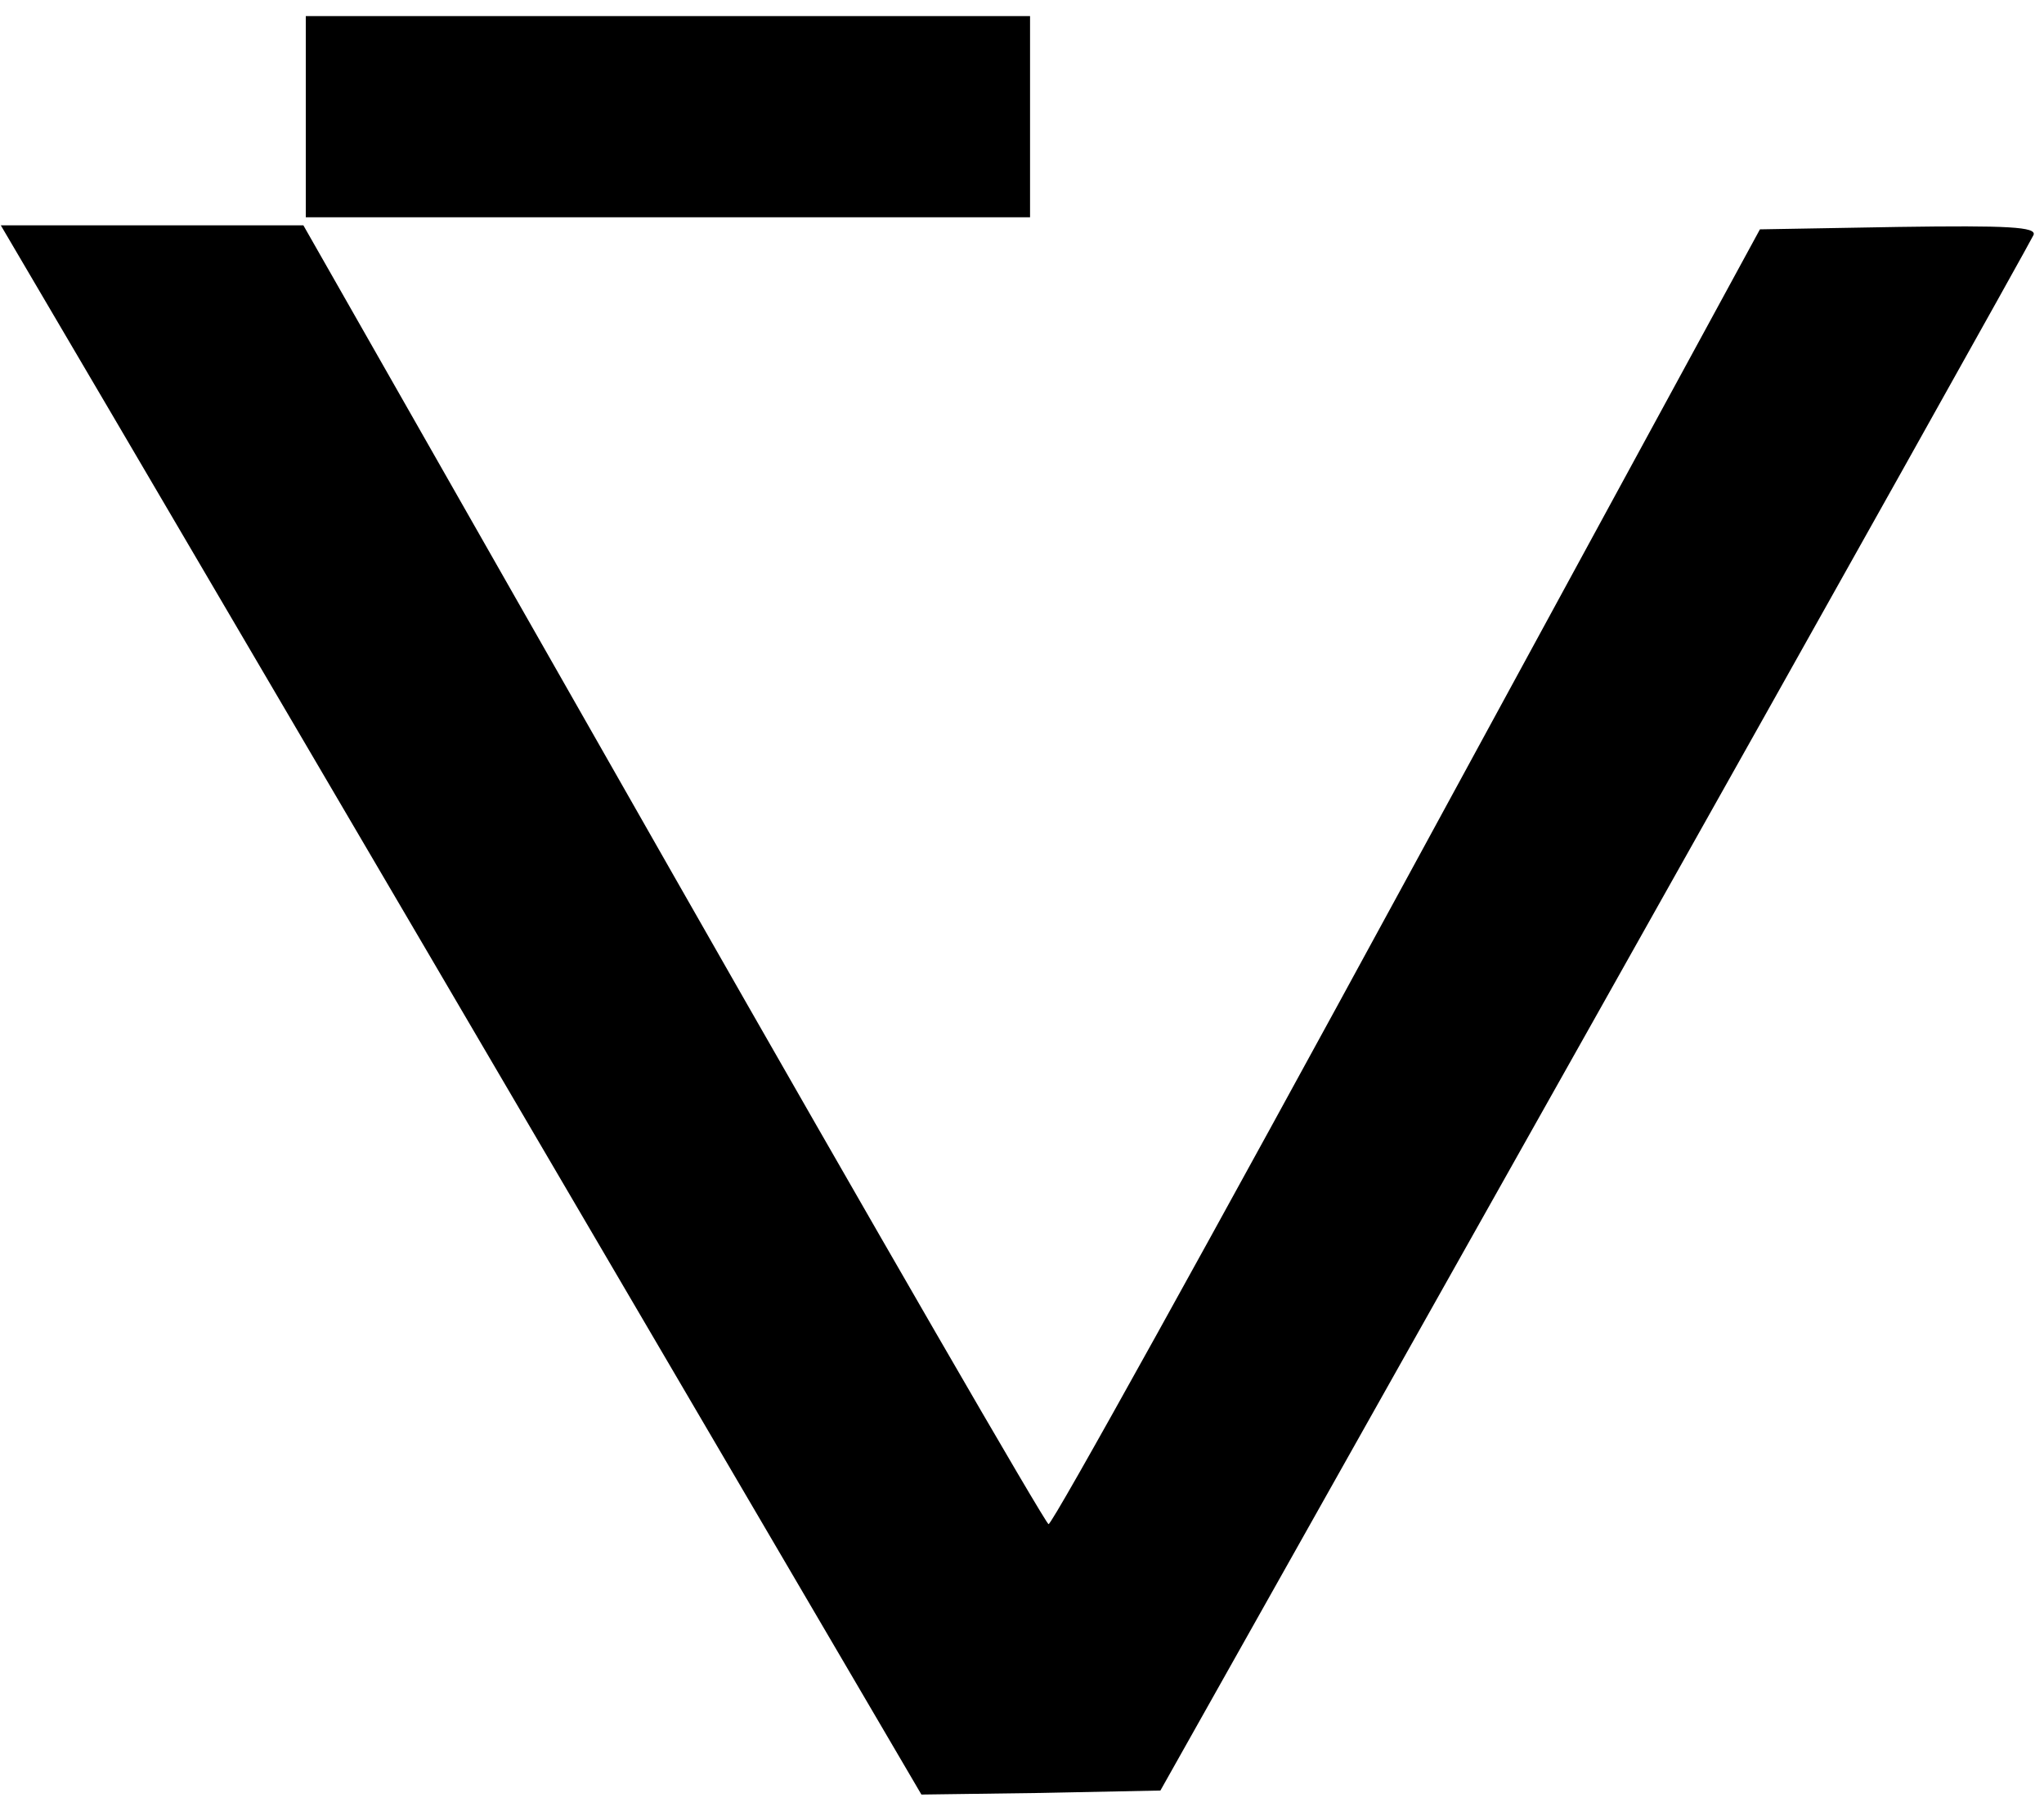
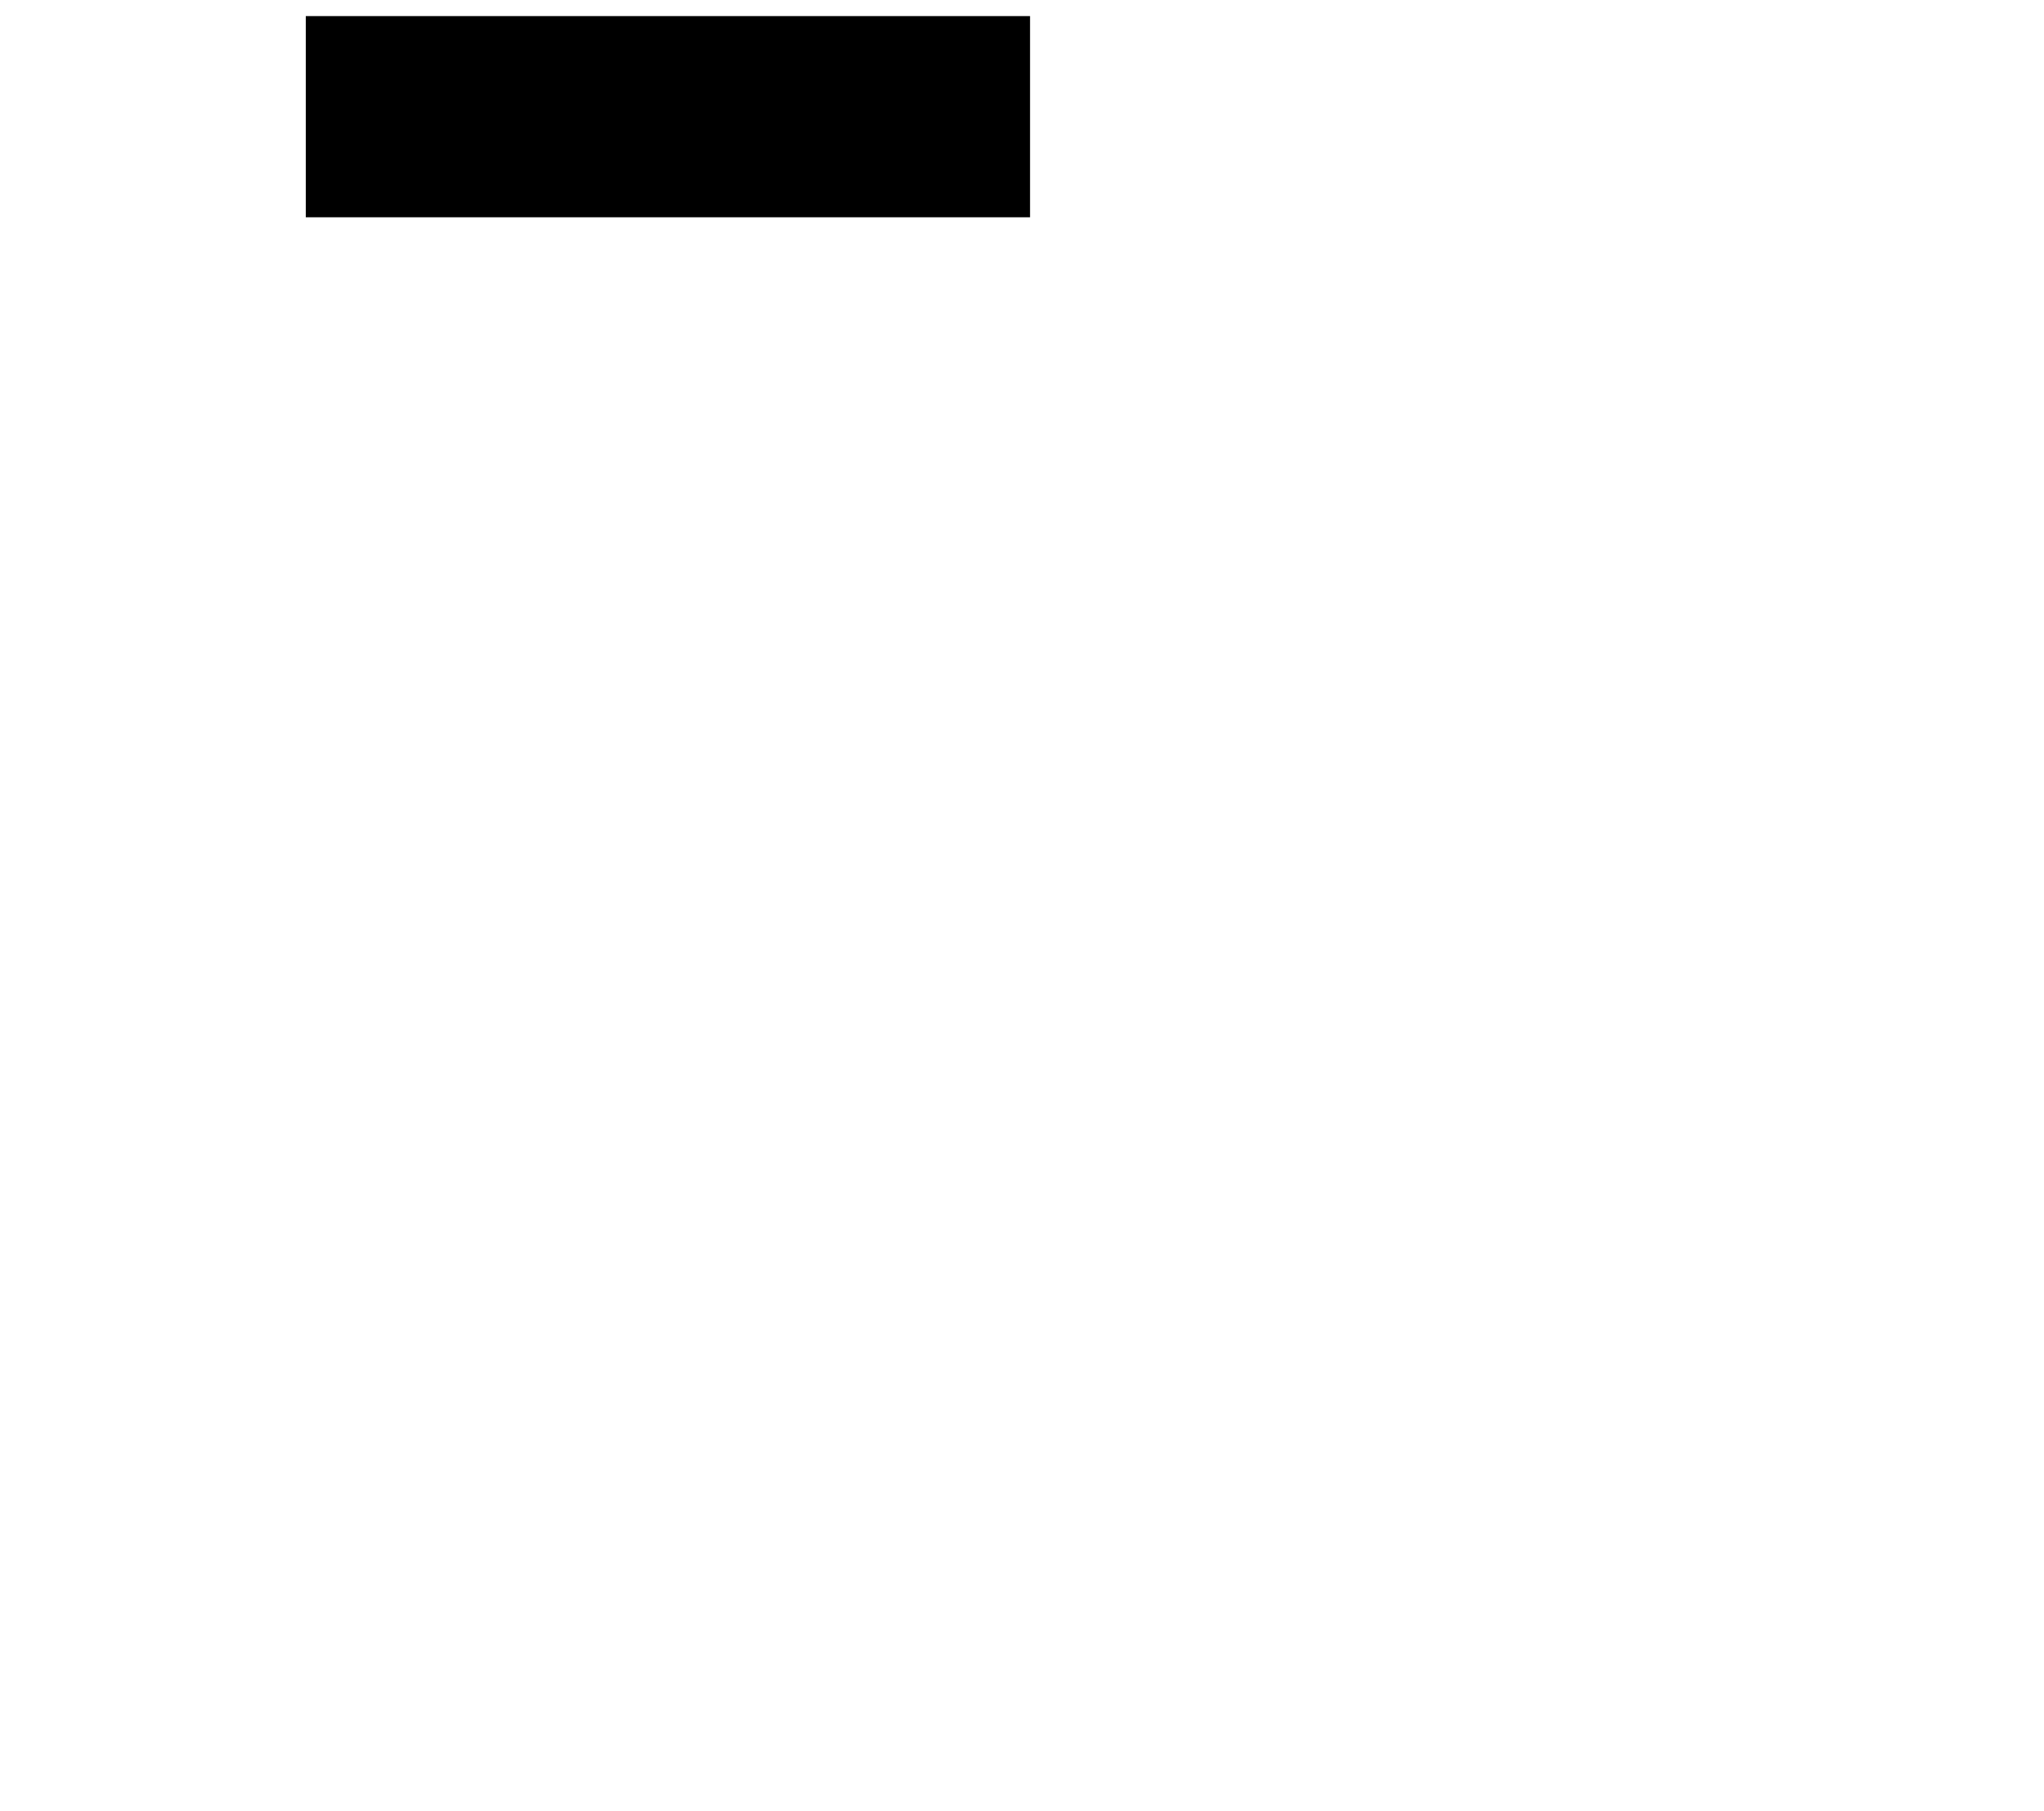
<svg xmlns="http://www.w3.org/2000/svg" version="1.0" width="254pt" height="225pt" viewBox="0 0 254 225" preserveAspectRatio="xMidYMid meet">
  <g transform="translate(0,225) scale(0.1,-0.1)" fill="#000000" stroke="none">
    <path d="M380 2105 l0 -125 450 0 450 0 0 125 0 125 -450 0 -450 0 0 -125z" />
-     <path d="M138 1737 c75 -128 333 -567 572 -975 l435 -742 148 2 149 3 540 960 c297 528 542 966 545 973 4 10 -31 12 -168 10 l-172 -3 -438 -805 c-241 -443 -441 -804 -446 -804 -4 1 -214 364 -467 808 l-459 806 -188 0 -188 0 137 -233z" />
  </g>
</svg>